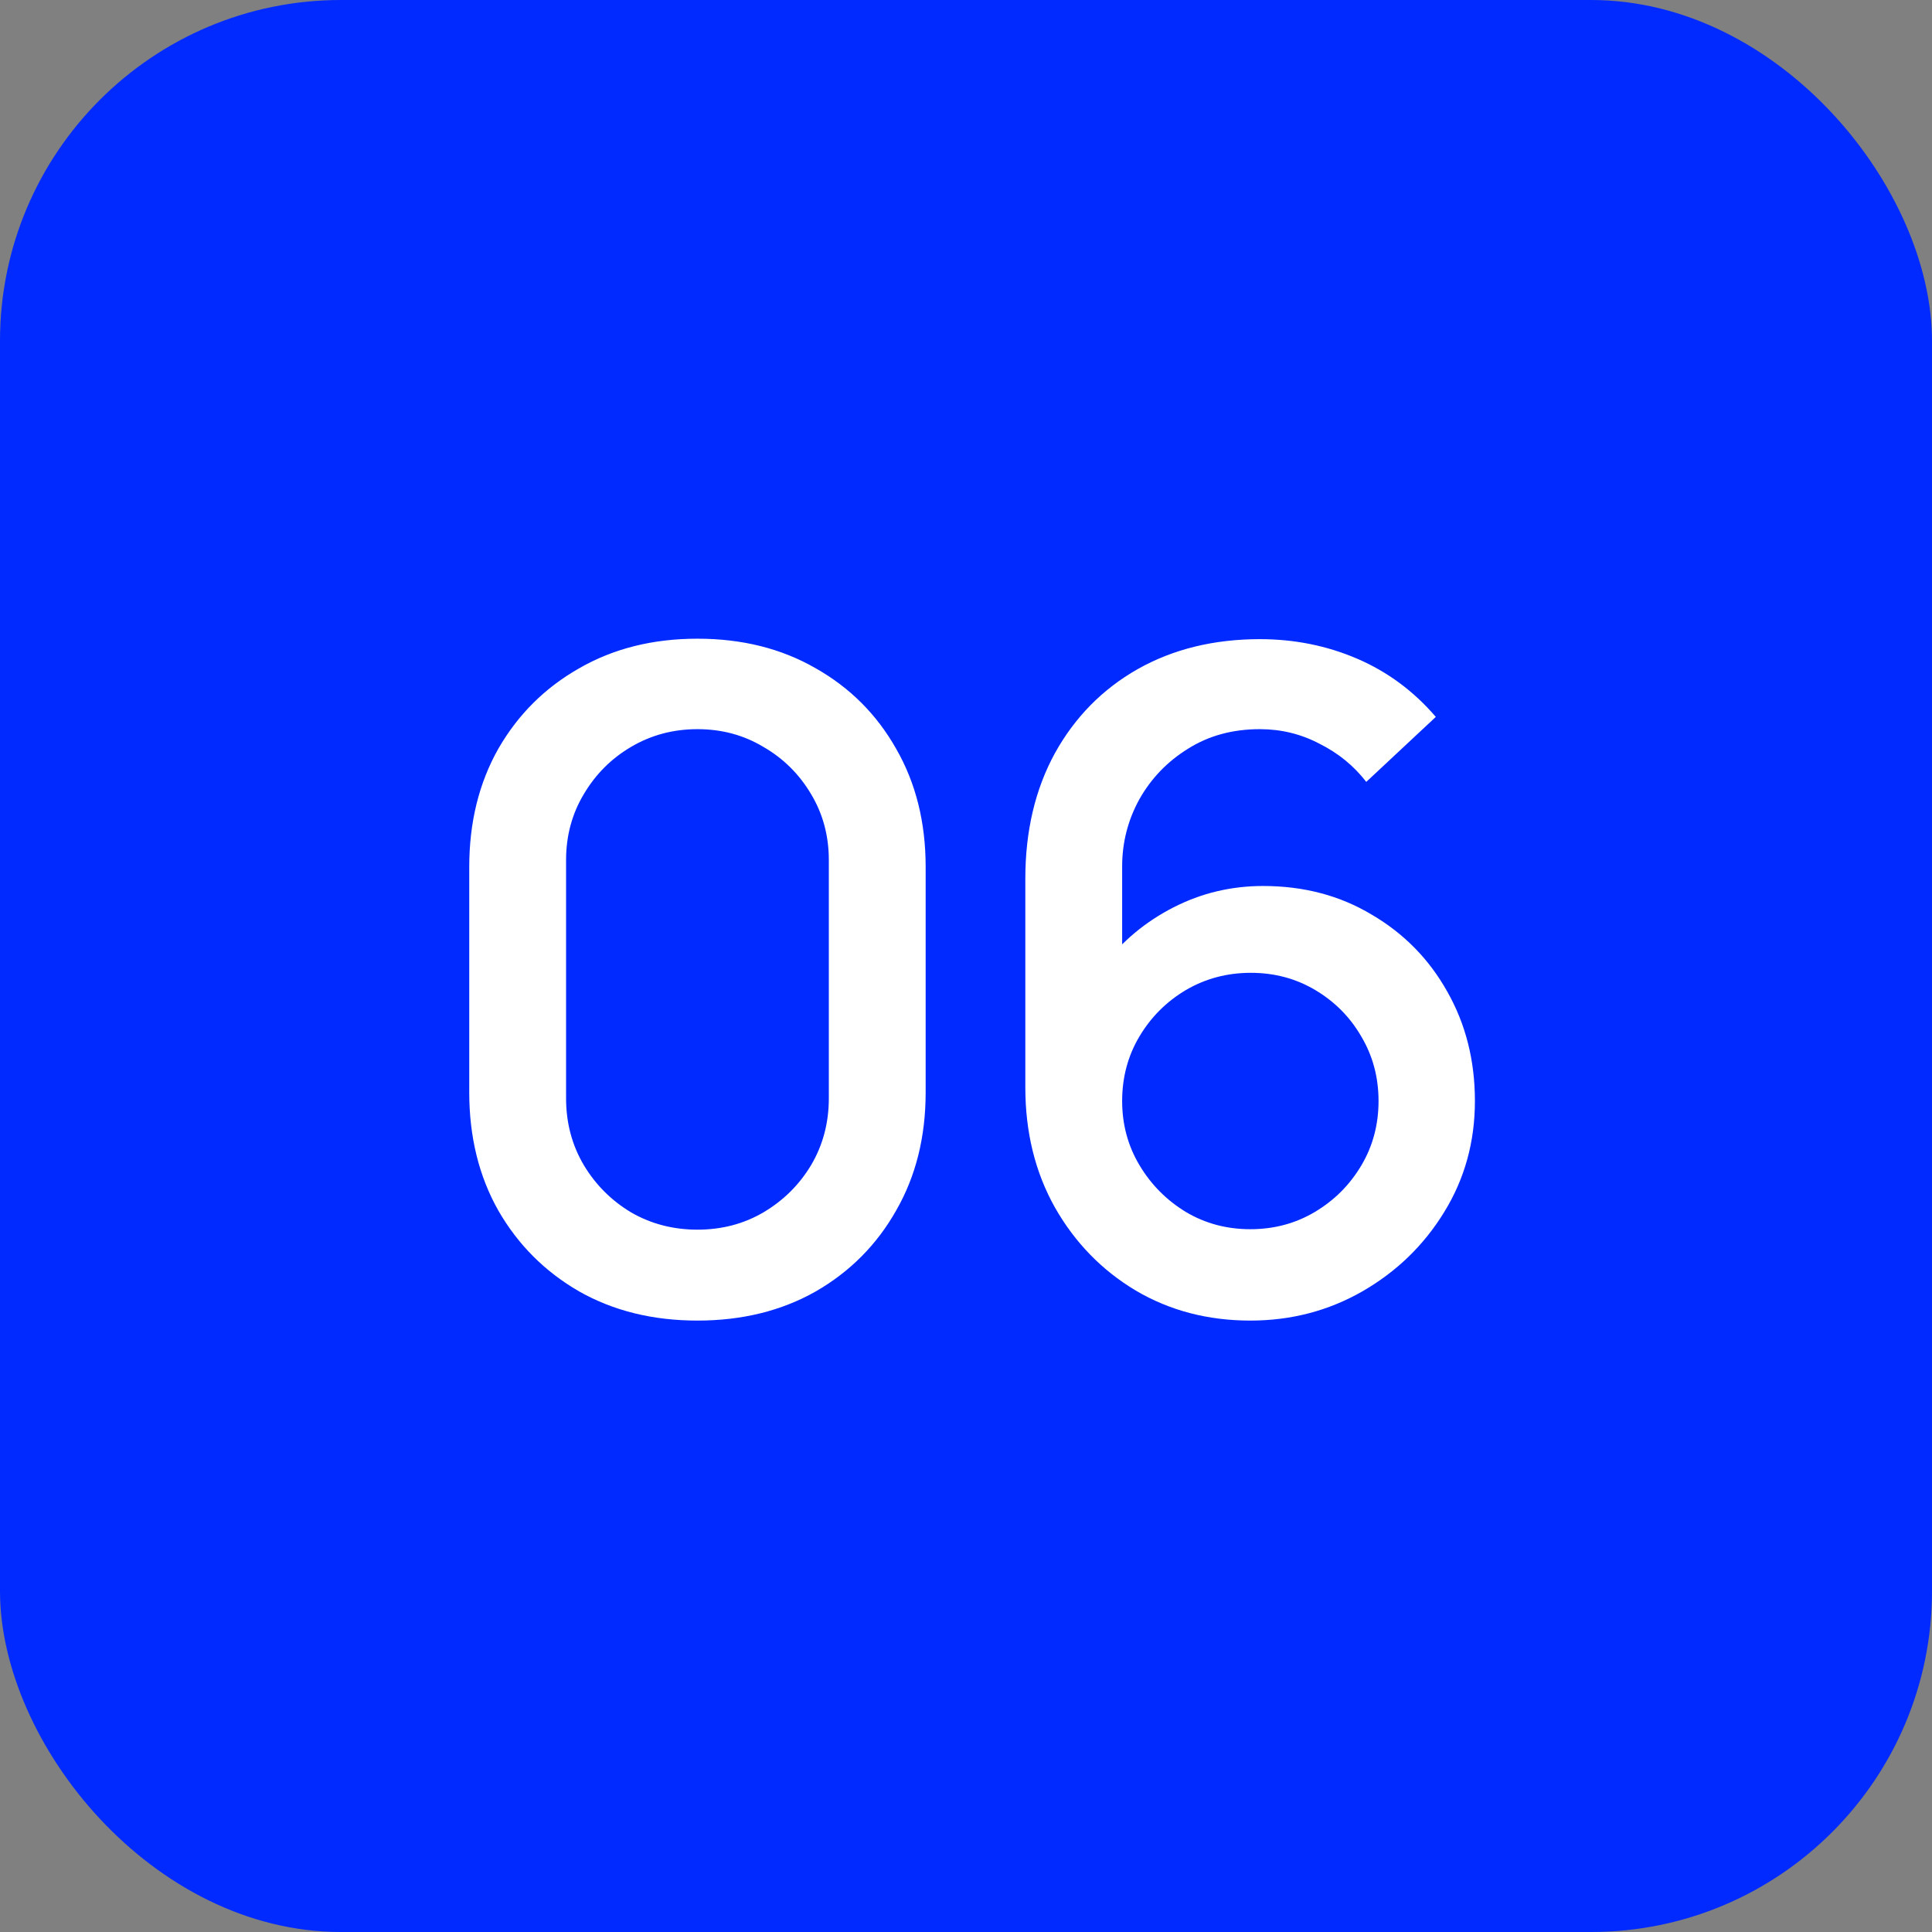
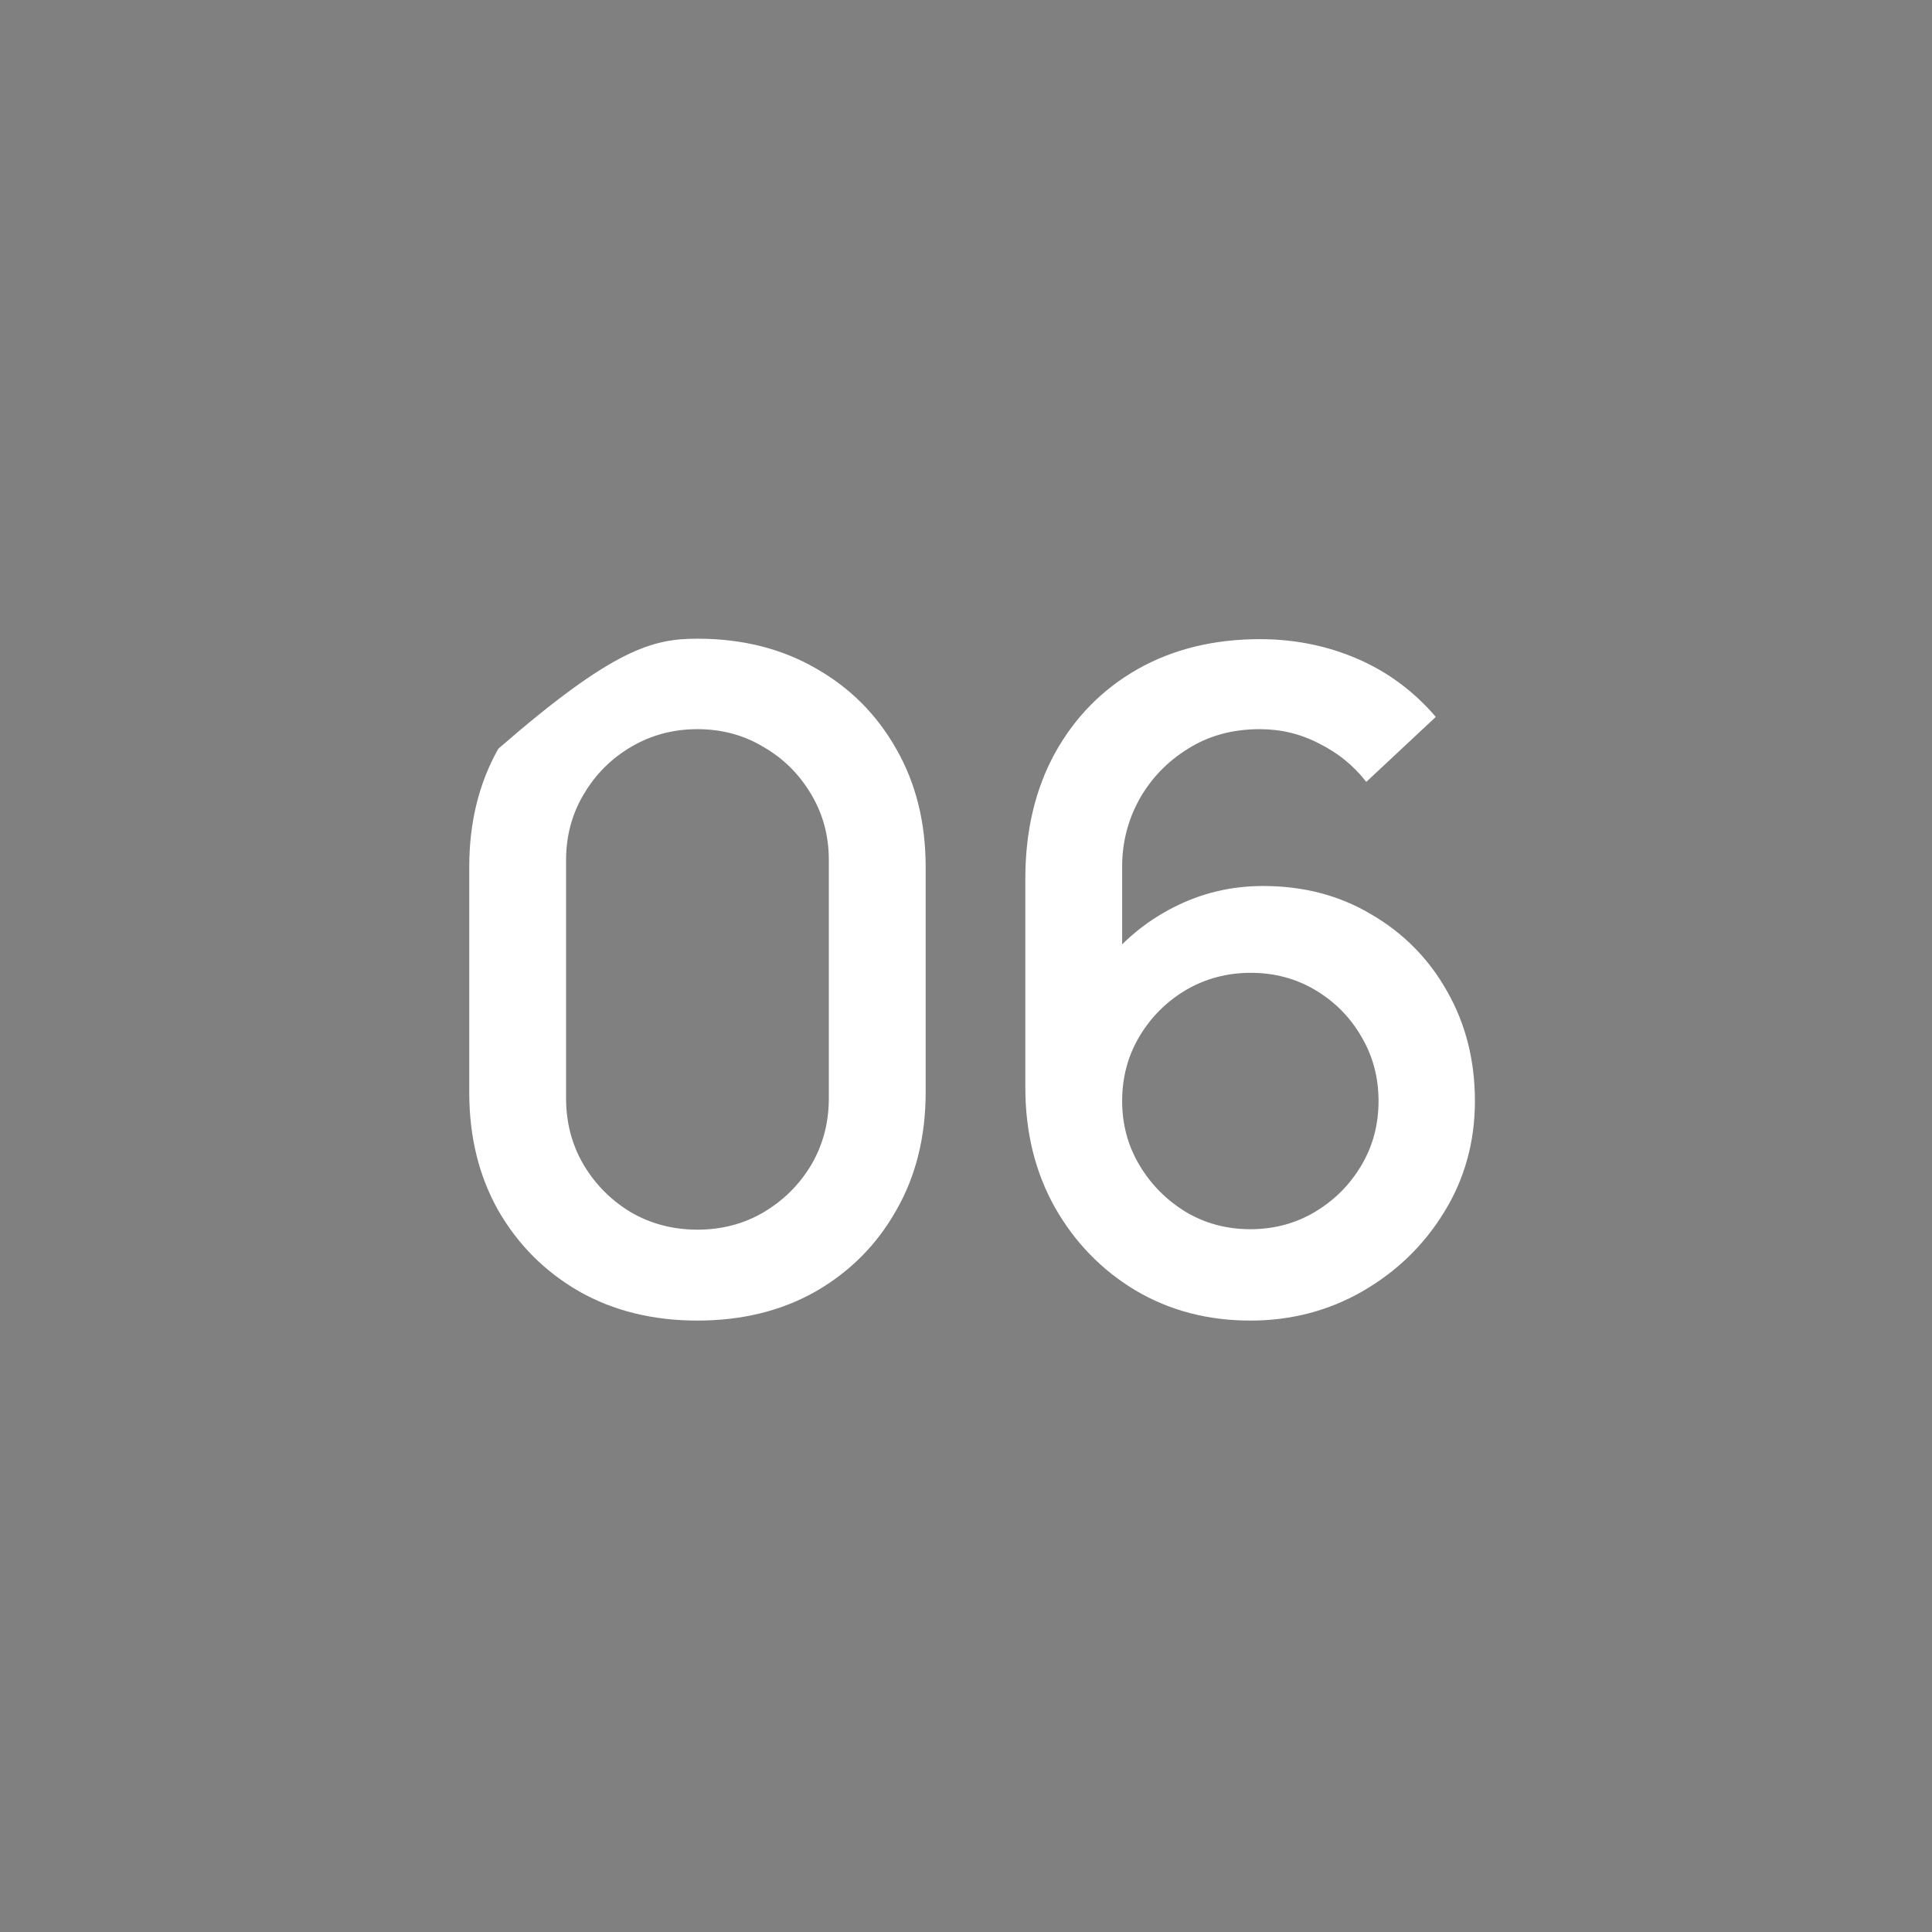
<svg xmlns="http://www.w3.org/2000/svg" width="34" height="34" viewBox="0 0 34 34" fill="none">
  <rect x="0" y="0" width="34" height="34" fill="#808080" stroke="none" />
-   <rect width="34" height="34" rx="6" fill="#002AFF" />
-   <path d="M12.274 23.24C11.49 23.24 10.797 23.069 10.194 22.728C9.592 22.381 9.117 21.907 8.77 21.304C8.429 20.701 8.258 20.008 8.258 19.224V15.256C8.258 14.472 8.429 13.779 8.77 13.176C9.117 12.573 9.592 12.101 10.194 11.76C10.797 11.413 11.49 11.24 12.274 11.24C13.058 11.24 13.752 11.413 14.354 11.76C14.957 12.101 15.429 12.573 15.77 13.176C16.117 13.779 16.29 14.472 16.29 15.256V19.224C16.29 20.008 16.117 20.701 15.77 21.304C15.429 21.907 14.957 22.381 14.354 22.728C13.752 23.069 13.058 23.24 12.274 23.24ZM12.274 21.64C12.701 21.64 13.088 21.539 13.434 21.336C13.786 21.128 14.066 20.851 14.274 20.504C14.482 20.152 14.586 19.76 14.586 19.328V15.136C14.586 14.709 14.482 14.323 14.274 13.976C14.066 13.624 13.786 13.347 13.434 13.144C13.088 12.936 12.701 12.832 12.274 12.832C11.848 12.832 11.458 12.936 11.106 13.144C10.76 13.347 10.482 13.624 10.274 13.976C10.066 14.323 9.962 14.709 9.962 15.136V19.328C9.962 19.76 10.066 20.152 10.274 20.504C10.482 20.851 10.76 21.128 11.106 21.336C11.458 21.539 11.848 21.64 12.274 21.64ZM22.004 23.24C21.257 23.24 20.585 23.064 19.988 22.712C19.391 22.355 18.916 21.867 18.564 21.248C18.217 20.629 18.044 19.925 18.044 19.136V15.464C18.044 14.627 18.217 13.891 18.564 13.256C18.916 12.621 19.401 12.128 20.02 11.776C20.644 11.424 21.361 11.248 22.172 11.248C22.78 11.248 23.351 11.363 23.884 11.592C24.417 11.821 24.879 12.163 25.268 12.616L24.044 13.76C23.825 13.477 23.551 13.253 23.22 13.088C22.895 12.917 22.545 12.832 22.172 12.832C21.692 12.832 21.271 12.947 20.908 13.176C20.545 13.4 20.26 13.696 20.052 14.064C19.849 14.432 19.748 14.827 19.748 15.248V17.36L19.42 16.992C19.751 16.56 20.161 16.219 20.652 15.968C21.143 15.717 21.668 15.592 22.228 15.592C22.943 15.592 23.58 15.76 24.14 16.096C24.705 16.427 25.148 16.877 25.468 17.448C25.793 18.019 25.956 18.661 25.956 19.376C25.956 20.096 25.775 20.749 25.412 21.336C25.055 21.917 24.575 22.381 23.972 22.728C23.375 23.069 22.719 23.24 22.004 23.24ZM22.004 21.632C22.42 21.632 22.799 21.531 23.14 21.328C23.481 21.125 23.753 20.853 23.956 20.512C24.159 20.171 24.26 19.792 24.26 19.376C24.26 18.96 24.159 18.581 23.956 18.24C23.759 17.899 23.489 17.627 23.148 17.424C22.807 17.221 22.428 17.12 22.012 17.12C21.596 17.12 21.215 17.221 20.868 17.424C20.527 17.627 20.255 17.899 20.052 18.24C19.849 18.581 19.748 18.96 19.748 19.376C19.748 19.787 19.849 20.163 20.052 20.504C20.255 20.845 20.527 21.12 20.868 21.328C21.209 21.531 21.588 21.632 22.004 21.632Z" fill="white" />
+   <path d="M12.274 23.24C11.49 23.24 10.797 23.069 10.194 22.728C9.592 22.381 9.117 21.907 8.77 21.304C8.429 20.701 8.258 20.008 8.258 19.224V15.256C8.258 14.472 8.429 13.779 8.77 13.176C10.797 11.413 11.49 11.24 12.274 11.24C13.058 11.24 13.752 11.413 14.354 11.76C14.957 12.101 15.429 12.573 15.77 13.176C16.117 13.779 16.29 14.472 16.29 15.256V19.224C16.29 20.008 16.117 20.701 15.77 21.304C15.429 21.907 14.957 22.381 14.354 22.728C13.752 23.069 13.058 23.24 12.274 23.24ZM12.274 21.64C12.701 21.64 13.088 21.539 13.434 21.336C13.786 21.128 14.066 20.851 14.274 20.504C14.482 20.152 14.586 19.76 14.586 19.328V15.136C14.586 14.709 14.482 14.323 14.274 13.976C14.066 13.624 13.786 13.347 13.434 13.144C13.088 12.936 12.701 12.832 12.274 12.832C11.848 12.832 11.458 12.936 11.106 13.144C10.76 13.347 10.482 13.624 10.274 13.976C10.066 14.323 9.962 14.709 9.962 15.136V19.328C9.962 19.76 10.066 20.152 10.274 20.504C10.482 20.851 10.76 21.128 11.106 21.336C11.458 21.539 11.848 21.64 12.274 21.64ZM22.004 23.24C21.257 23.24 20.585 23.064 19.988 22.712C19.391 22.355 18.916 21.867 18.564 21.248C18.217 20.629 18.044 19.925 18.044 19.136V15.464C18.044 14.627 18.217 13.891 18.564 13.256C18.916 12.621 19.401 12.128 20.02 11.776C20.644 11.424 21.361 11.248 22.172 11.248C22.78 11.248 23.351 11.363 23.884 11.592C24.417 11.821 24.879 12.163 25.268 12.616L24.044 13.76C23.825 13.477 23.551 13.253 23.22 13.088C22.895 12.917 22.545 12.832 22.172 12.832C21.692 12.832 21.271 12.947 20.908 13.176C20.545 13.4 20.26 13.696 20.052 14.064C19.849 14.432 19.748 14.827 19.748 15.248V17.36L19.42 16.992C19.751 16.56 20.161 16.219 20.652 15.968C21.143 15.717 21.668 15.592 22.228 15.592C22.943 15.592 23.58 15.76 24.14 16.096C24.705 16.427 25.148 16.877 25.468 17.448C25.793 18.019 25.956 18.661 25.956 19.376C25.956 20.096 25.775 20.749 25.412 21.336C25.055 21.917 24.575 22.381 23.972 22.728C23.375 23.069 22.719 23.24 22.004 23.24ZM22.004 21.632C22.42 21.632 22.799 21.531 23.14 21.328C23.481 21.125 23.753 20.853 23.956 20.512C24.159 20.171 24.26 19.792 24.26 19.376C24.26 18.96 24.159 18.581 23.956 18.24C23.759 17.899 23.489 17.627 23.148 17.424C22.807 17.221 22.428 17.12 22.012 17.12C21.596 17.12 21.215 17.221 20.868 17.424C20.527 17.627 20.255 17.899 20.052 18.24C19.849 18.581 19.748 18.96 19.748 19.376C19.748 19.787 19.849 20.163 20.052 20.504C20.255 20.845 20.527 21.12 20.868 21.328C21.209 21.531 21.588 21.632 22.004 21.632Z" fill="white" />
</svg>